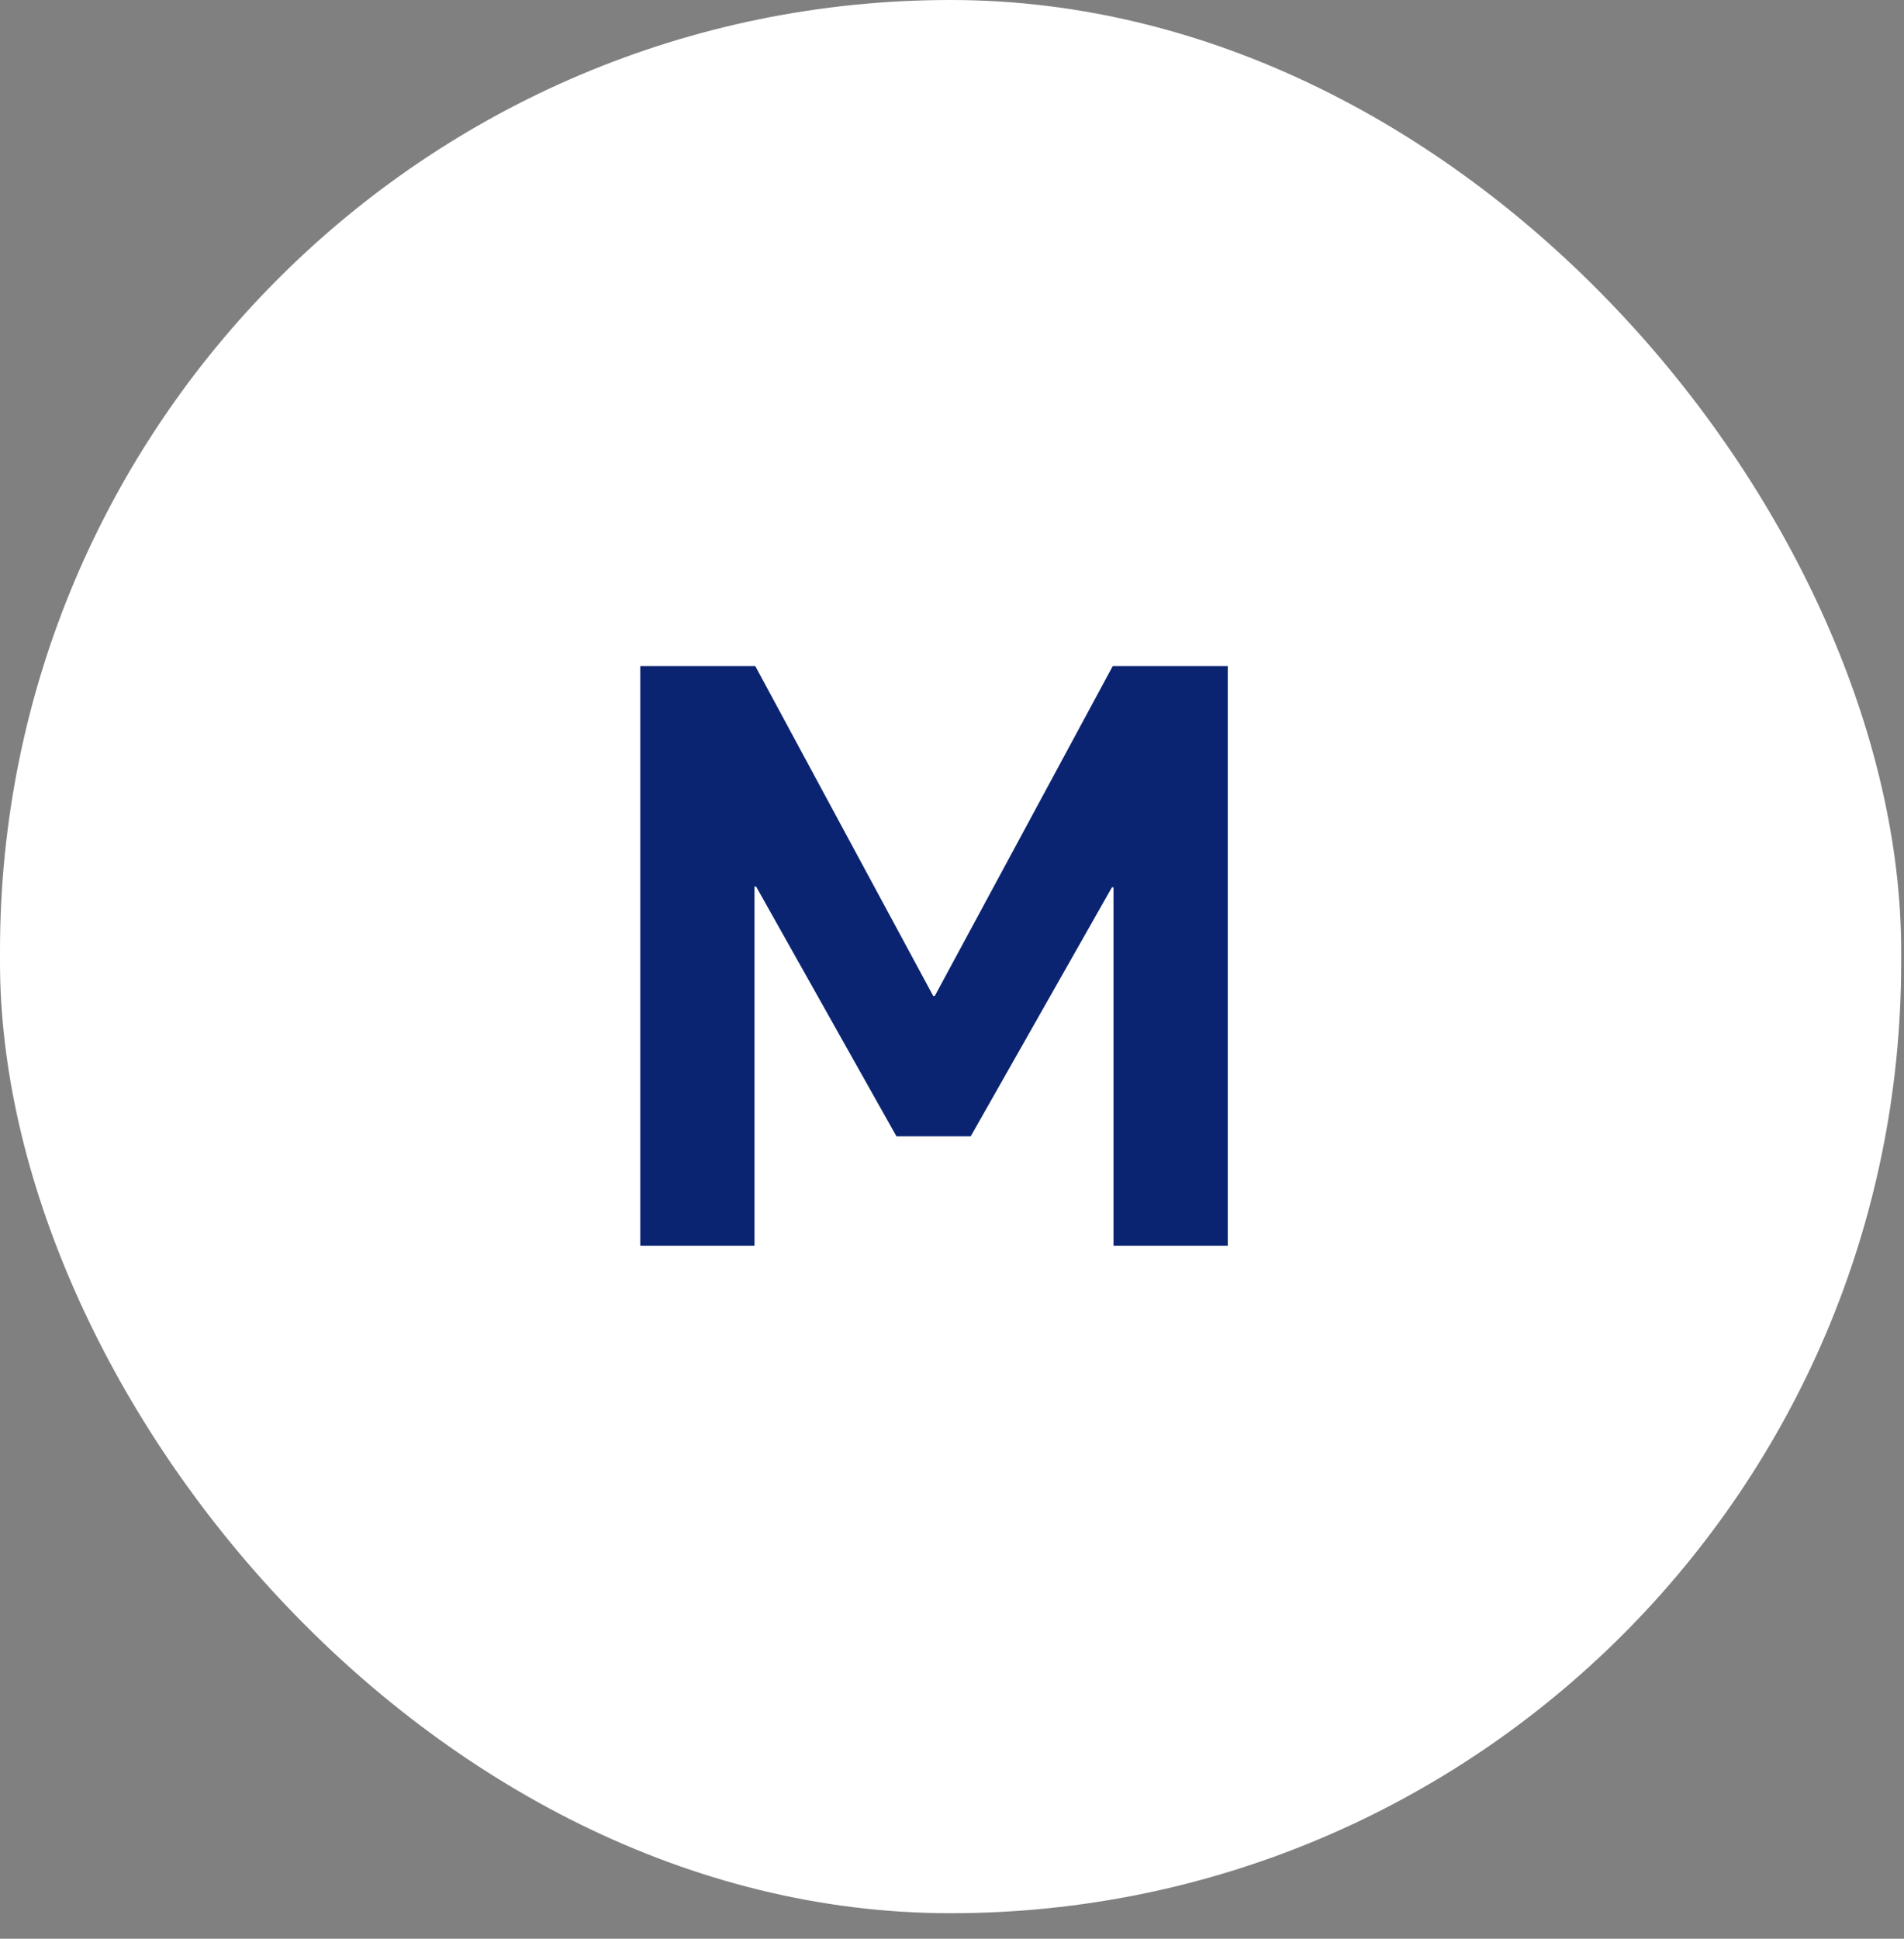
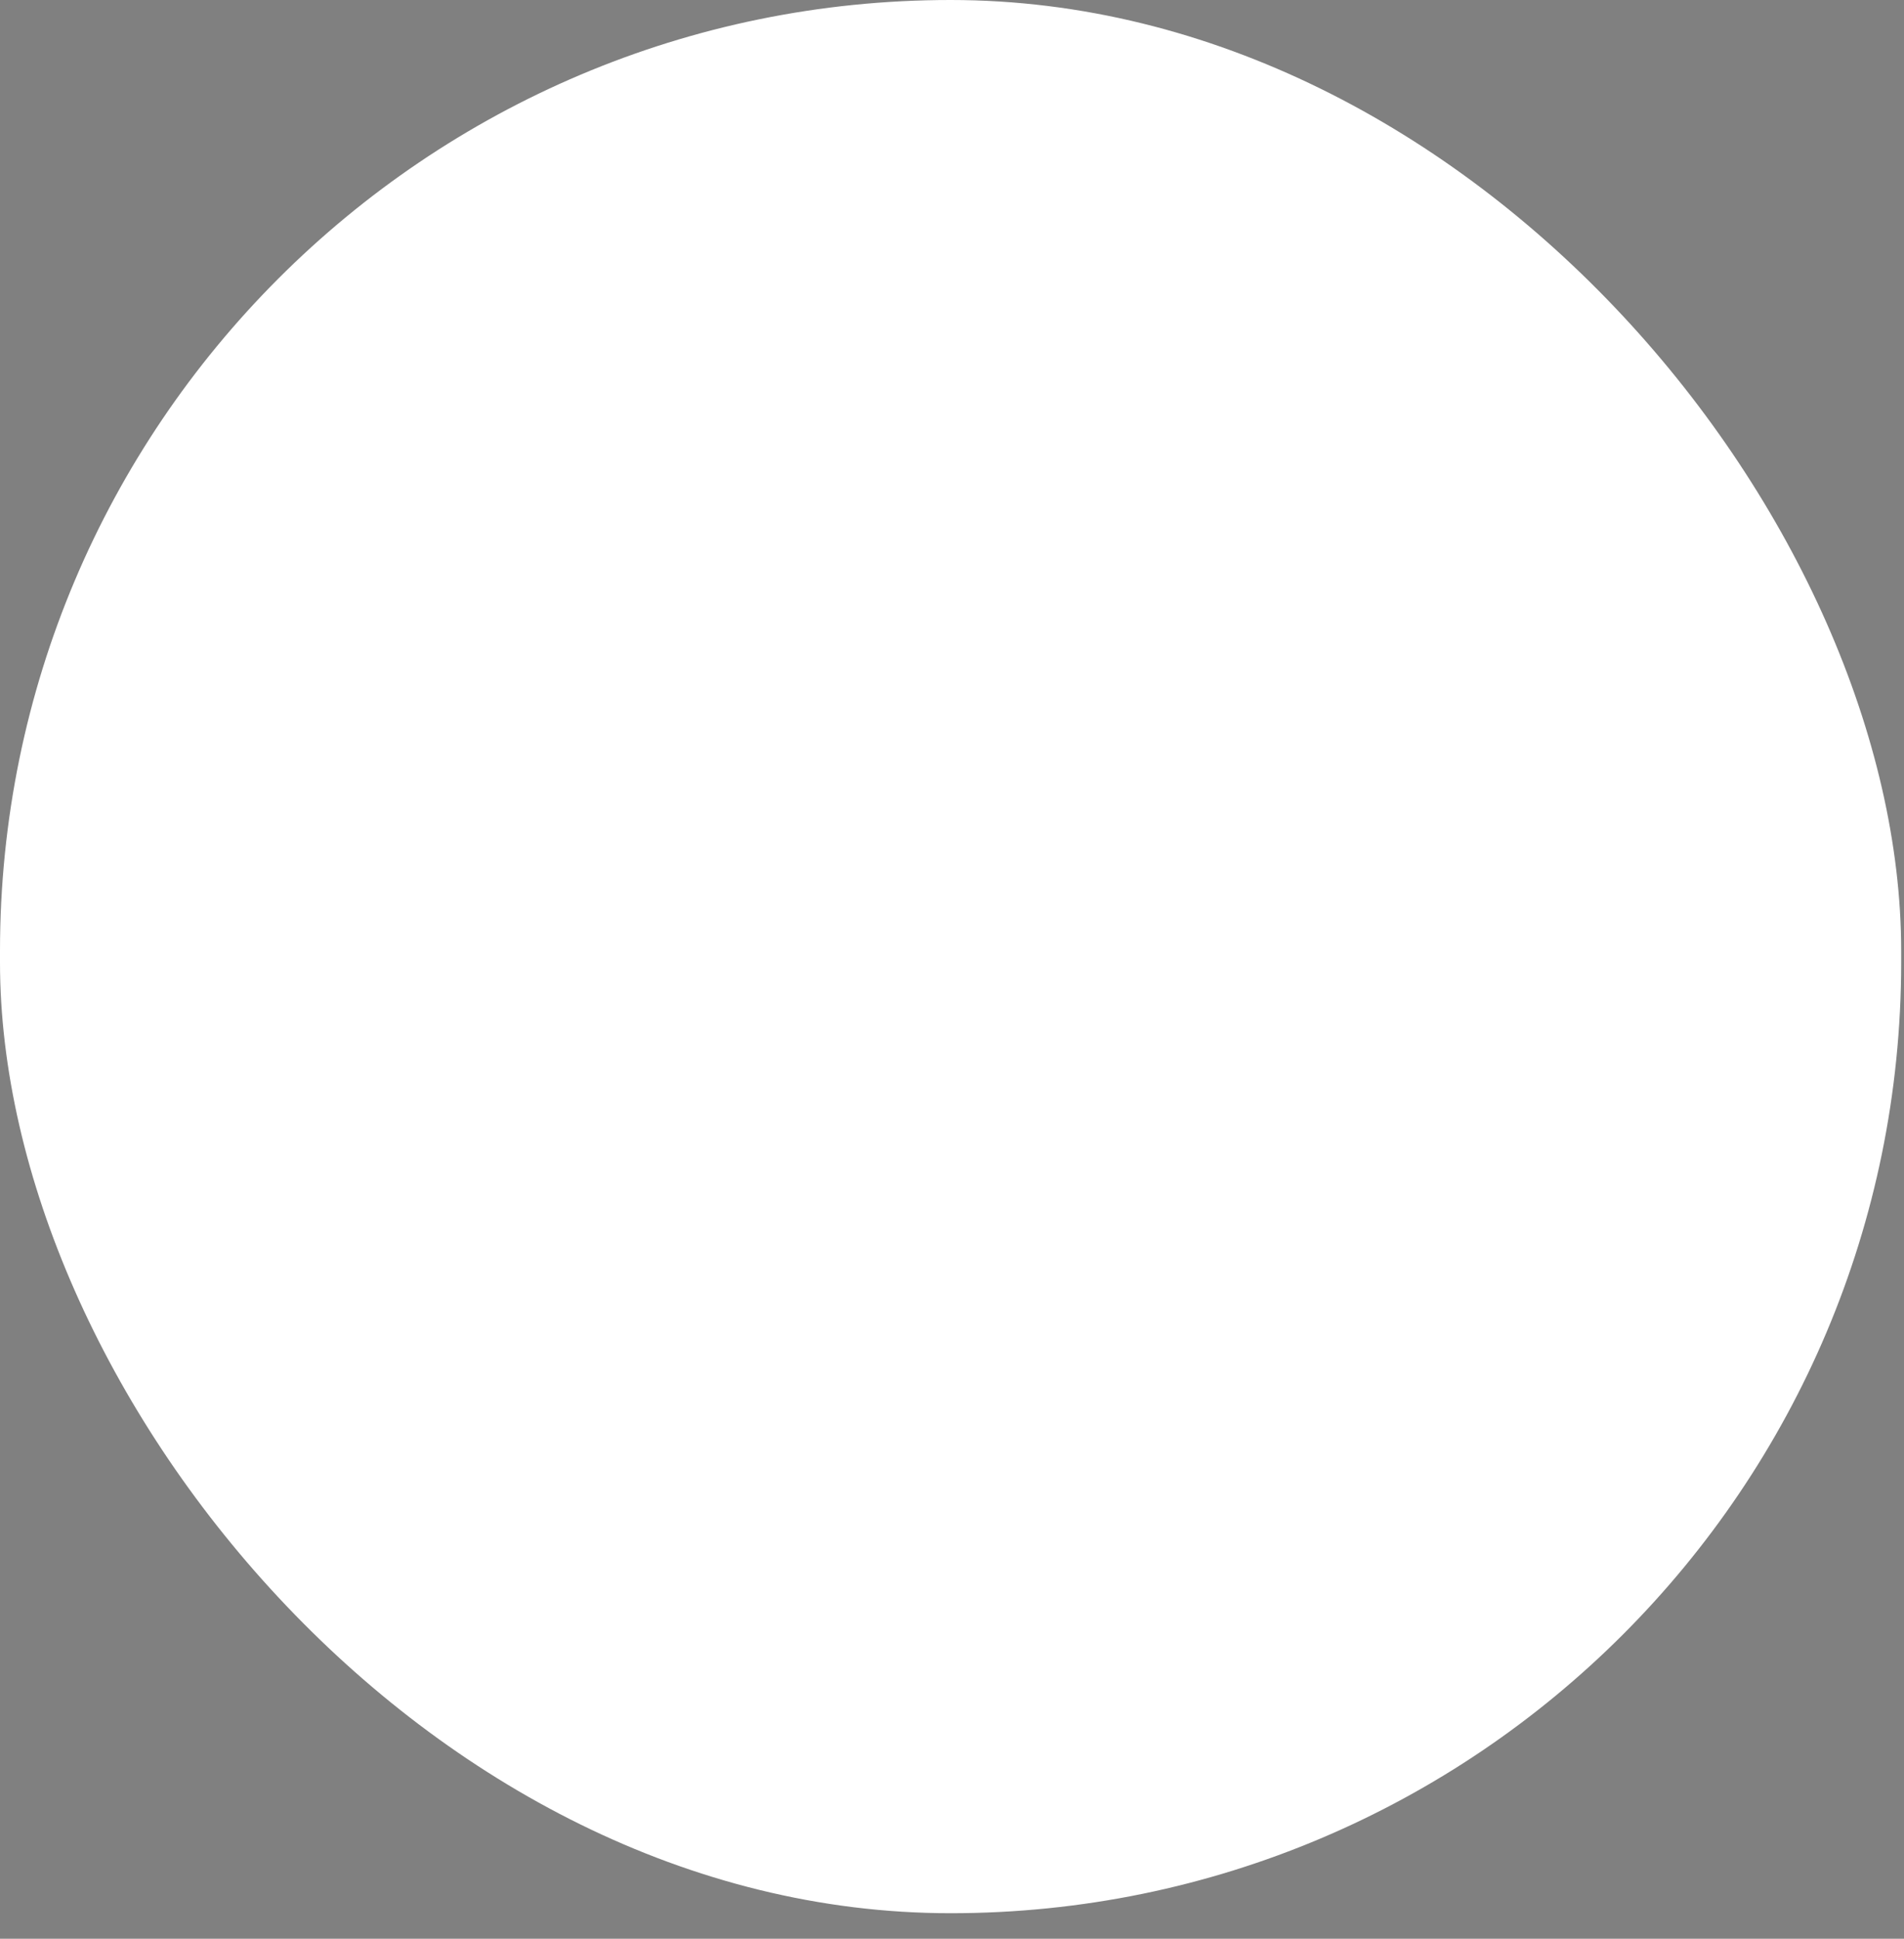
<svg xmlns="http://www.w3.org/2000/svg" width="56" height="57" viewBox="0 0 56 57" fill="none">
  <rect x="0" y="0" width="56" height="57" fill="#808080" stroke="none" />
  <rect width="55.917" height="56.25" rx="27.958" fill="white" />
-   <path d="M18.831 36.625V19.585H22.215L27.447 29.281H27.494L32.727 19.585H36.111V36.625H32.751V26.089H32.703L28.55 33.409H26.366L22.238 26.065H22.191V36.625H18.831Z" fill="#0A2471" />
</svg>